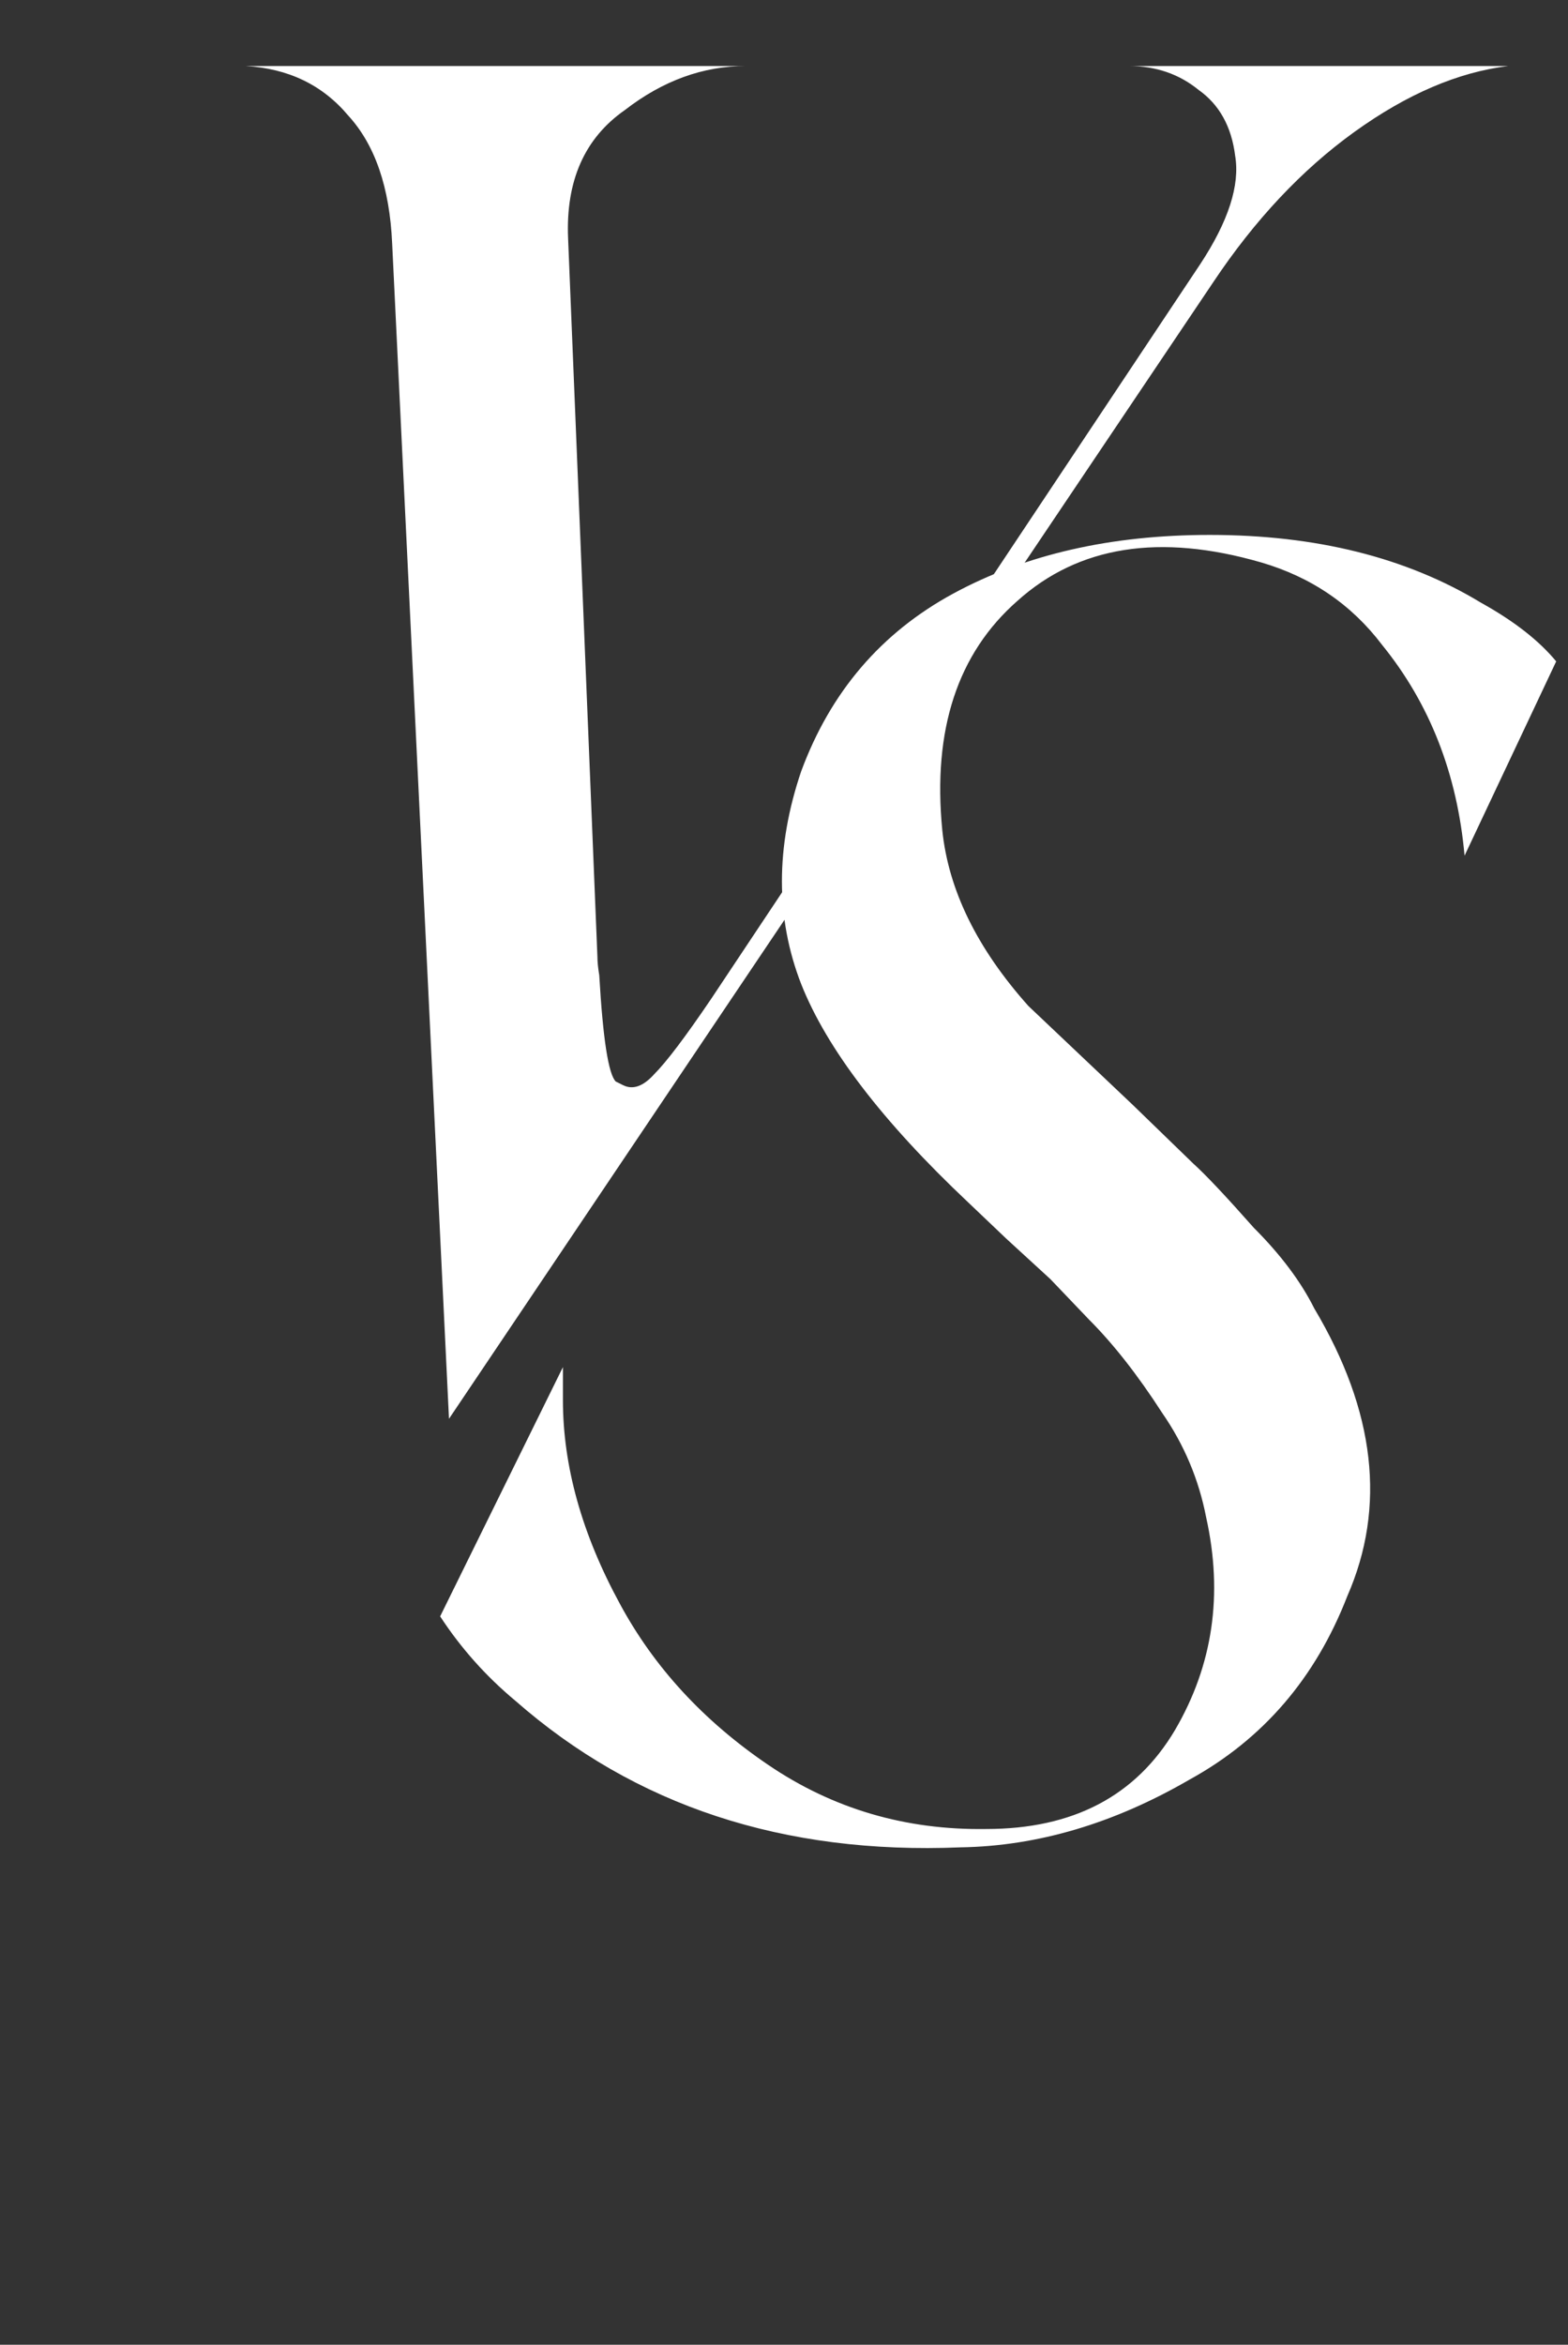
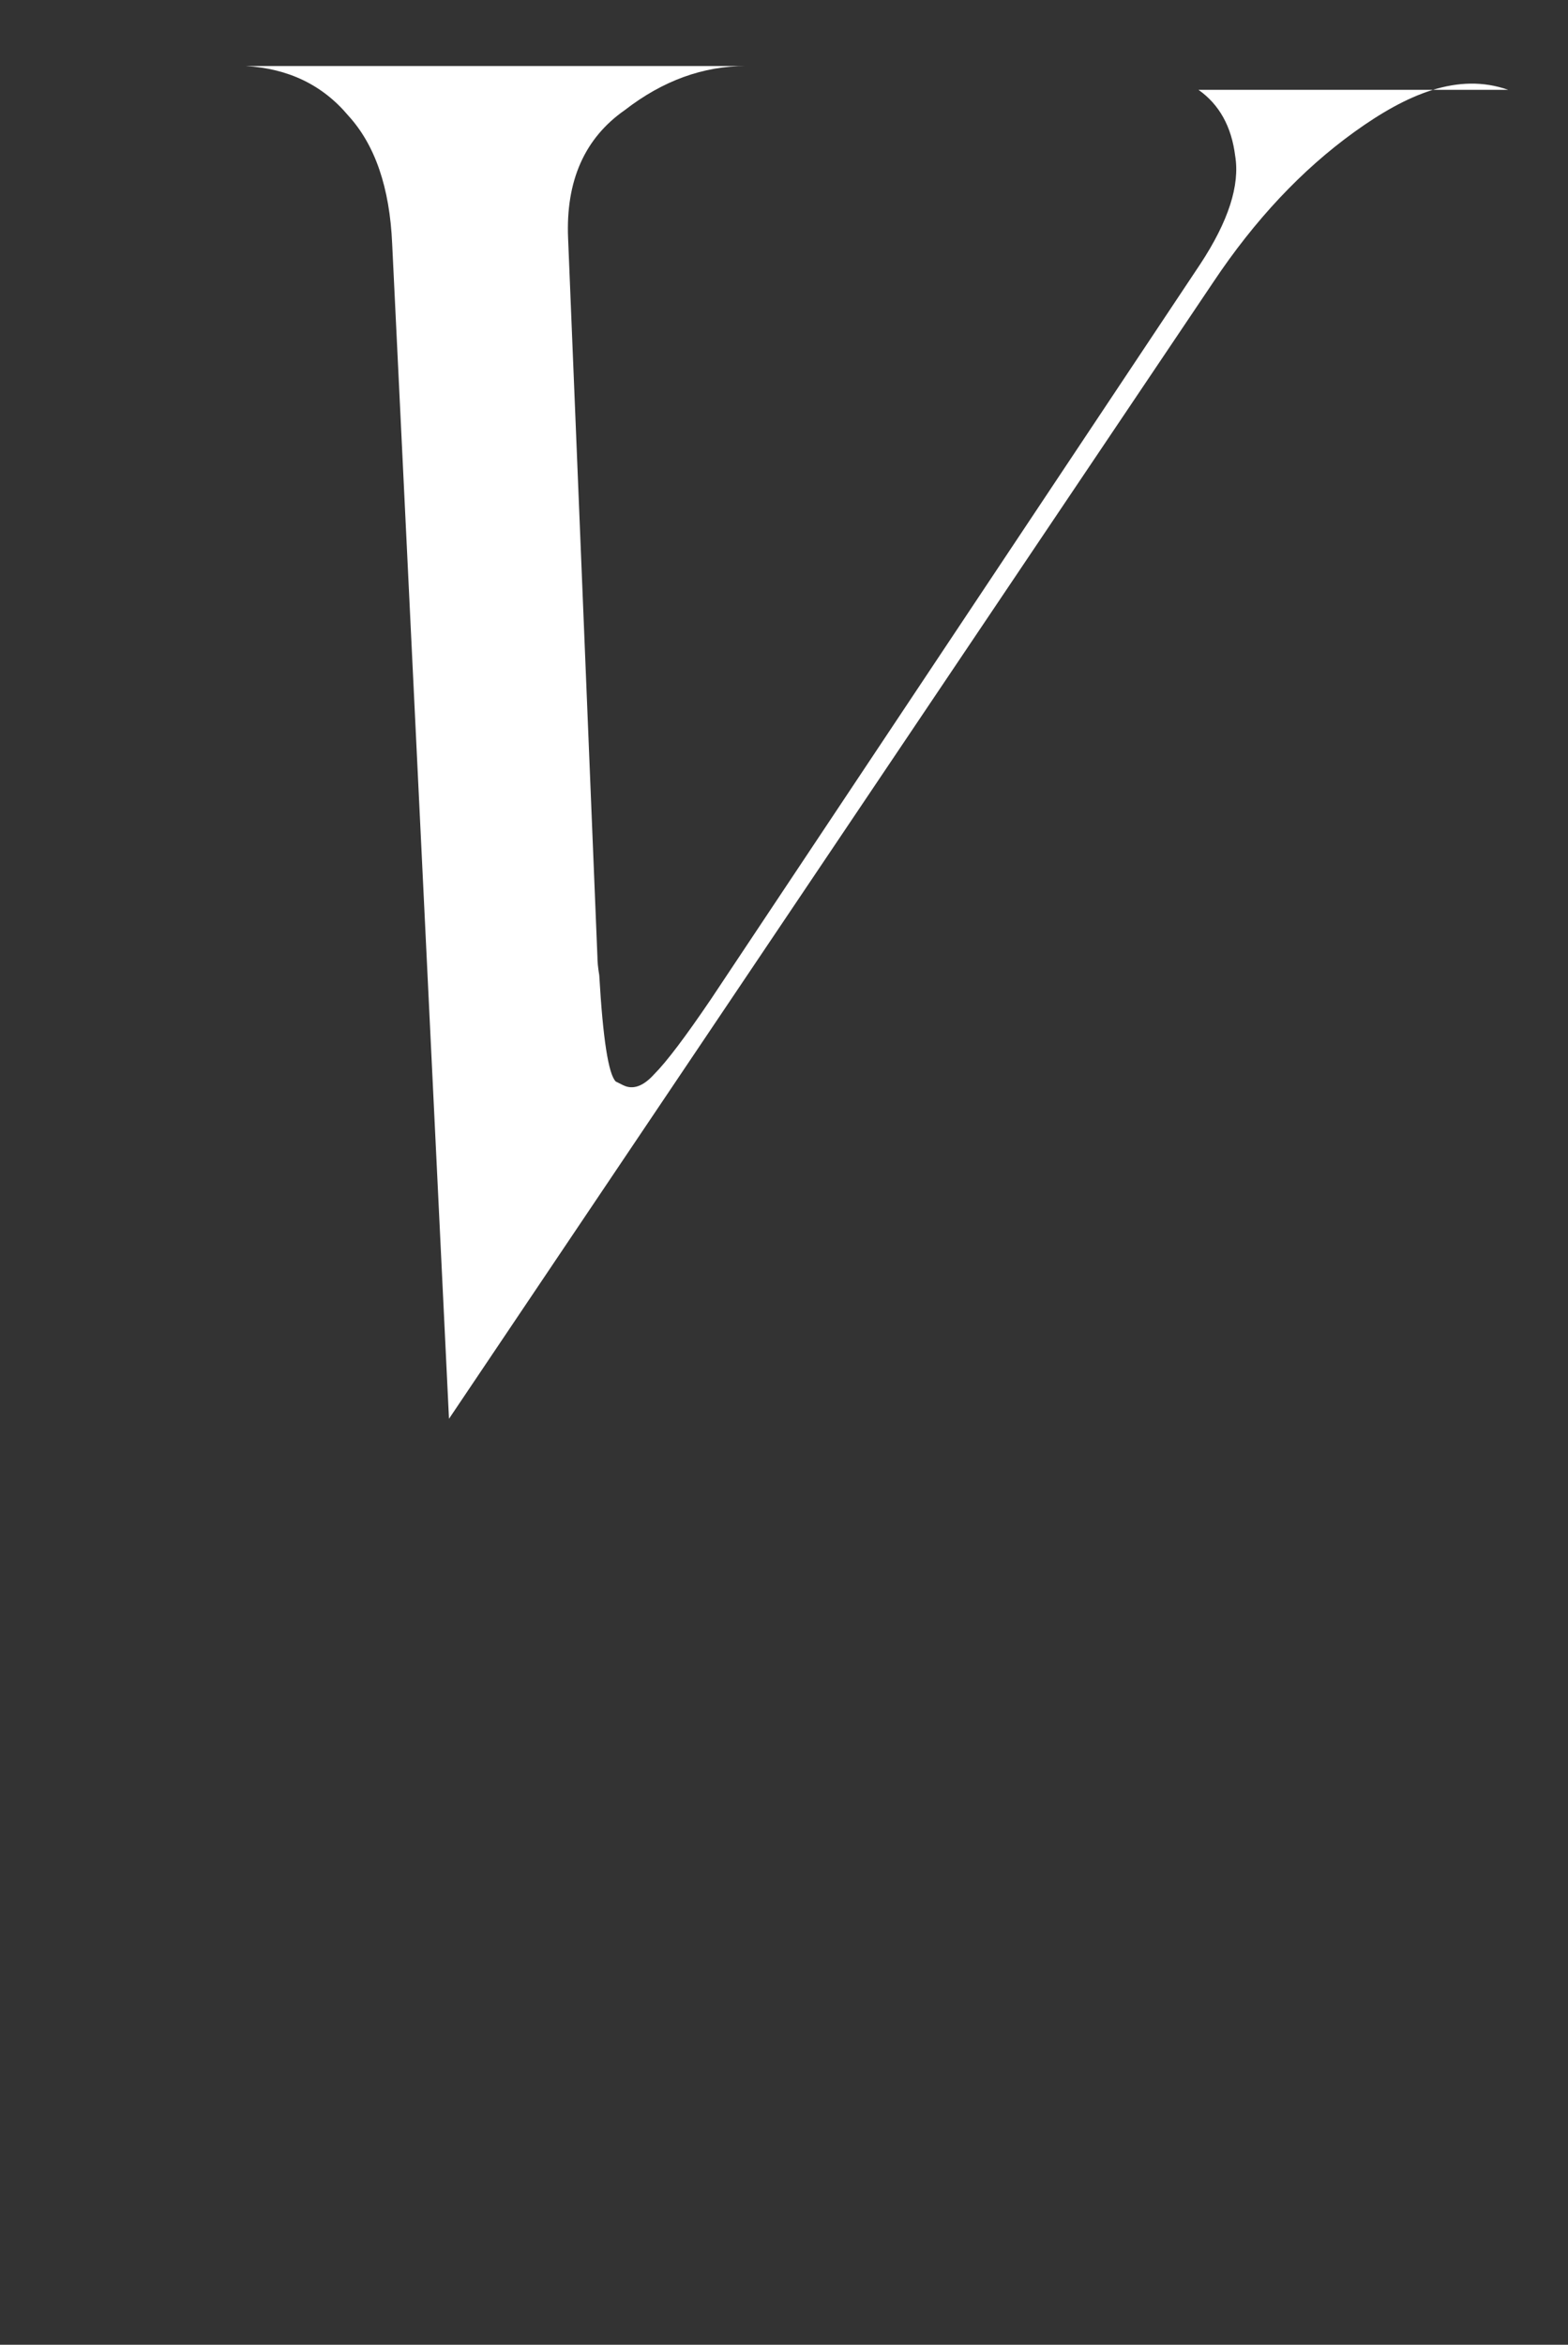
<svg xmlns="http://www.w3.org/2000/svg" width="101" height="151" viewBox="0 0 101 151" fill="none">
  <rect x="0" y="0" width="101" height="151" fill="#333333" stroke="none" />
-   <path d="M28.921 91.368L25.261 15.702C25.104 12.082 24.16 9.328 22.428 7.439C20.776 5.472 18.572 4.409 15.818 4.252H48.044C45.289 4.252 42.692 5.196 40.253 7.085C37.656 8.895 36.436 11.649 36.593 15.348L38.482 61.621C38.482 61.935 38.521 62.329 38.6 62.801C38.836 66.893 39.19 69.175 39.663 69.648C39.82 69.726 39.977 69.805 40.135 69.884C40.764 70.198 41.433 69.963 42.141 69.175C42.928 68.388 44.148 66.775 45.801 64.336L77.318 17C79.128 14.246 79.876 11.925 79.561 10.036C79.325 8.147 78.538 6.731 77.2 5.786C75.941 4.763 74.446 4.252 72.715 4.252H97.149C93.923 4.645 90.618 6.062 87.234 8.501C83.85 10.941 80.82 14.168 78.144 18.181L28.921 91.368Z" fill="white" />
-   <path d="M100.239 42.593L94.337 55.105C93.865 49.833 92.094 45.308 89.025 41.531C87.058 38.934 84.461 37.163 81.234 36.219C74.703 34.33 69.469 35.156 65.534 38.697C61.678 42.081 60.065 47 60.695 53.453C61.088 57.309 62.938 61.086 66.243 64.785L72.971 71.159L76.867 74.937C77.654 75.645 78.952 77.022 80.762 79.068C82.493 80.8 83.792 82.531 84.657 84.262C88.592 90.873 89.3 97.05 86.782 102.795C84.736 108.067 81.352 112.002 76.631 114.599C71.751 117.432 66.833 118.888 61.875 118.967C50.464 119.439 40.903 116.291 33.191 109.523C31.302 107.949 29.689 106.139 28.351 104.093L36.26 88.04V90.164C36.26 94.414 37.48 98.781 39.919 103.267C42.123 107.359 45.31 110.822 49.481 113.655C53.651 116.488 58.334 117.865 63.528 117.786C69.115 117.786 73.168 115.662 75.686 111.412C78.126 107.241 78.795 102.677 77.693 97.719C77.221 95.279 76.276 93.037 74.86 90.991C73.286 88.551 71.712 86.544 70.138 84.97L67.659 82.374L64.826 79.776L62.347 77.416C56.839 72.222 53.258 67.539 51.605 63.368C49.953 59.119 49.953 54.555 51.605 49.675C53.494 44.56 56.76 40.744 61.403 38.225C66.046 35.707 71.555 34.448 77.929 34.448C84.775 34.448 90.599 35.904 95.399 38.816C97.524 39.996 99.137 41.255 100.239 42.593Z" fill="white" />
+   <path d="M28.921 91.368L25.261 15.702C25.104 12.082 24.16 9.328 22.428 7.439C20.776 5.472 18.572 4.409 15.818 4.252H48.044C45.289 4.252 42.692 5.196 40.253 7.085C37.656 8.895 36.436 11.649 36.593 15.348L38.482 61.621C38.482 61.935 38.521 62.329 38.6 62.801C38.836 66.893 39.19 69.175 39.663 69.648C39.82 69.726 39.977 69.805 40.135 69.884C40.764 70.198 41.433 69.963 42.141 69.175C42.928 68.388 44.148 66.775 45.801 64.336L77.318 17C79.128 14.246 79.876 11.925 79.561 10.036C79.325 8.147 78.538 6.731 77.2 5.786H97.149C93.923 4.645 90.618 6.062 87.234 8.501C83.85 10.941 80.82 14.168 78.144 18.181L28.921 91.368Z" fill="white" />
</svg>